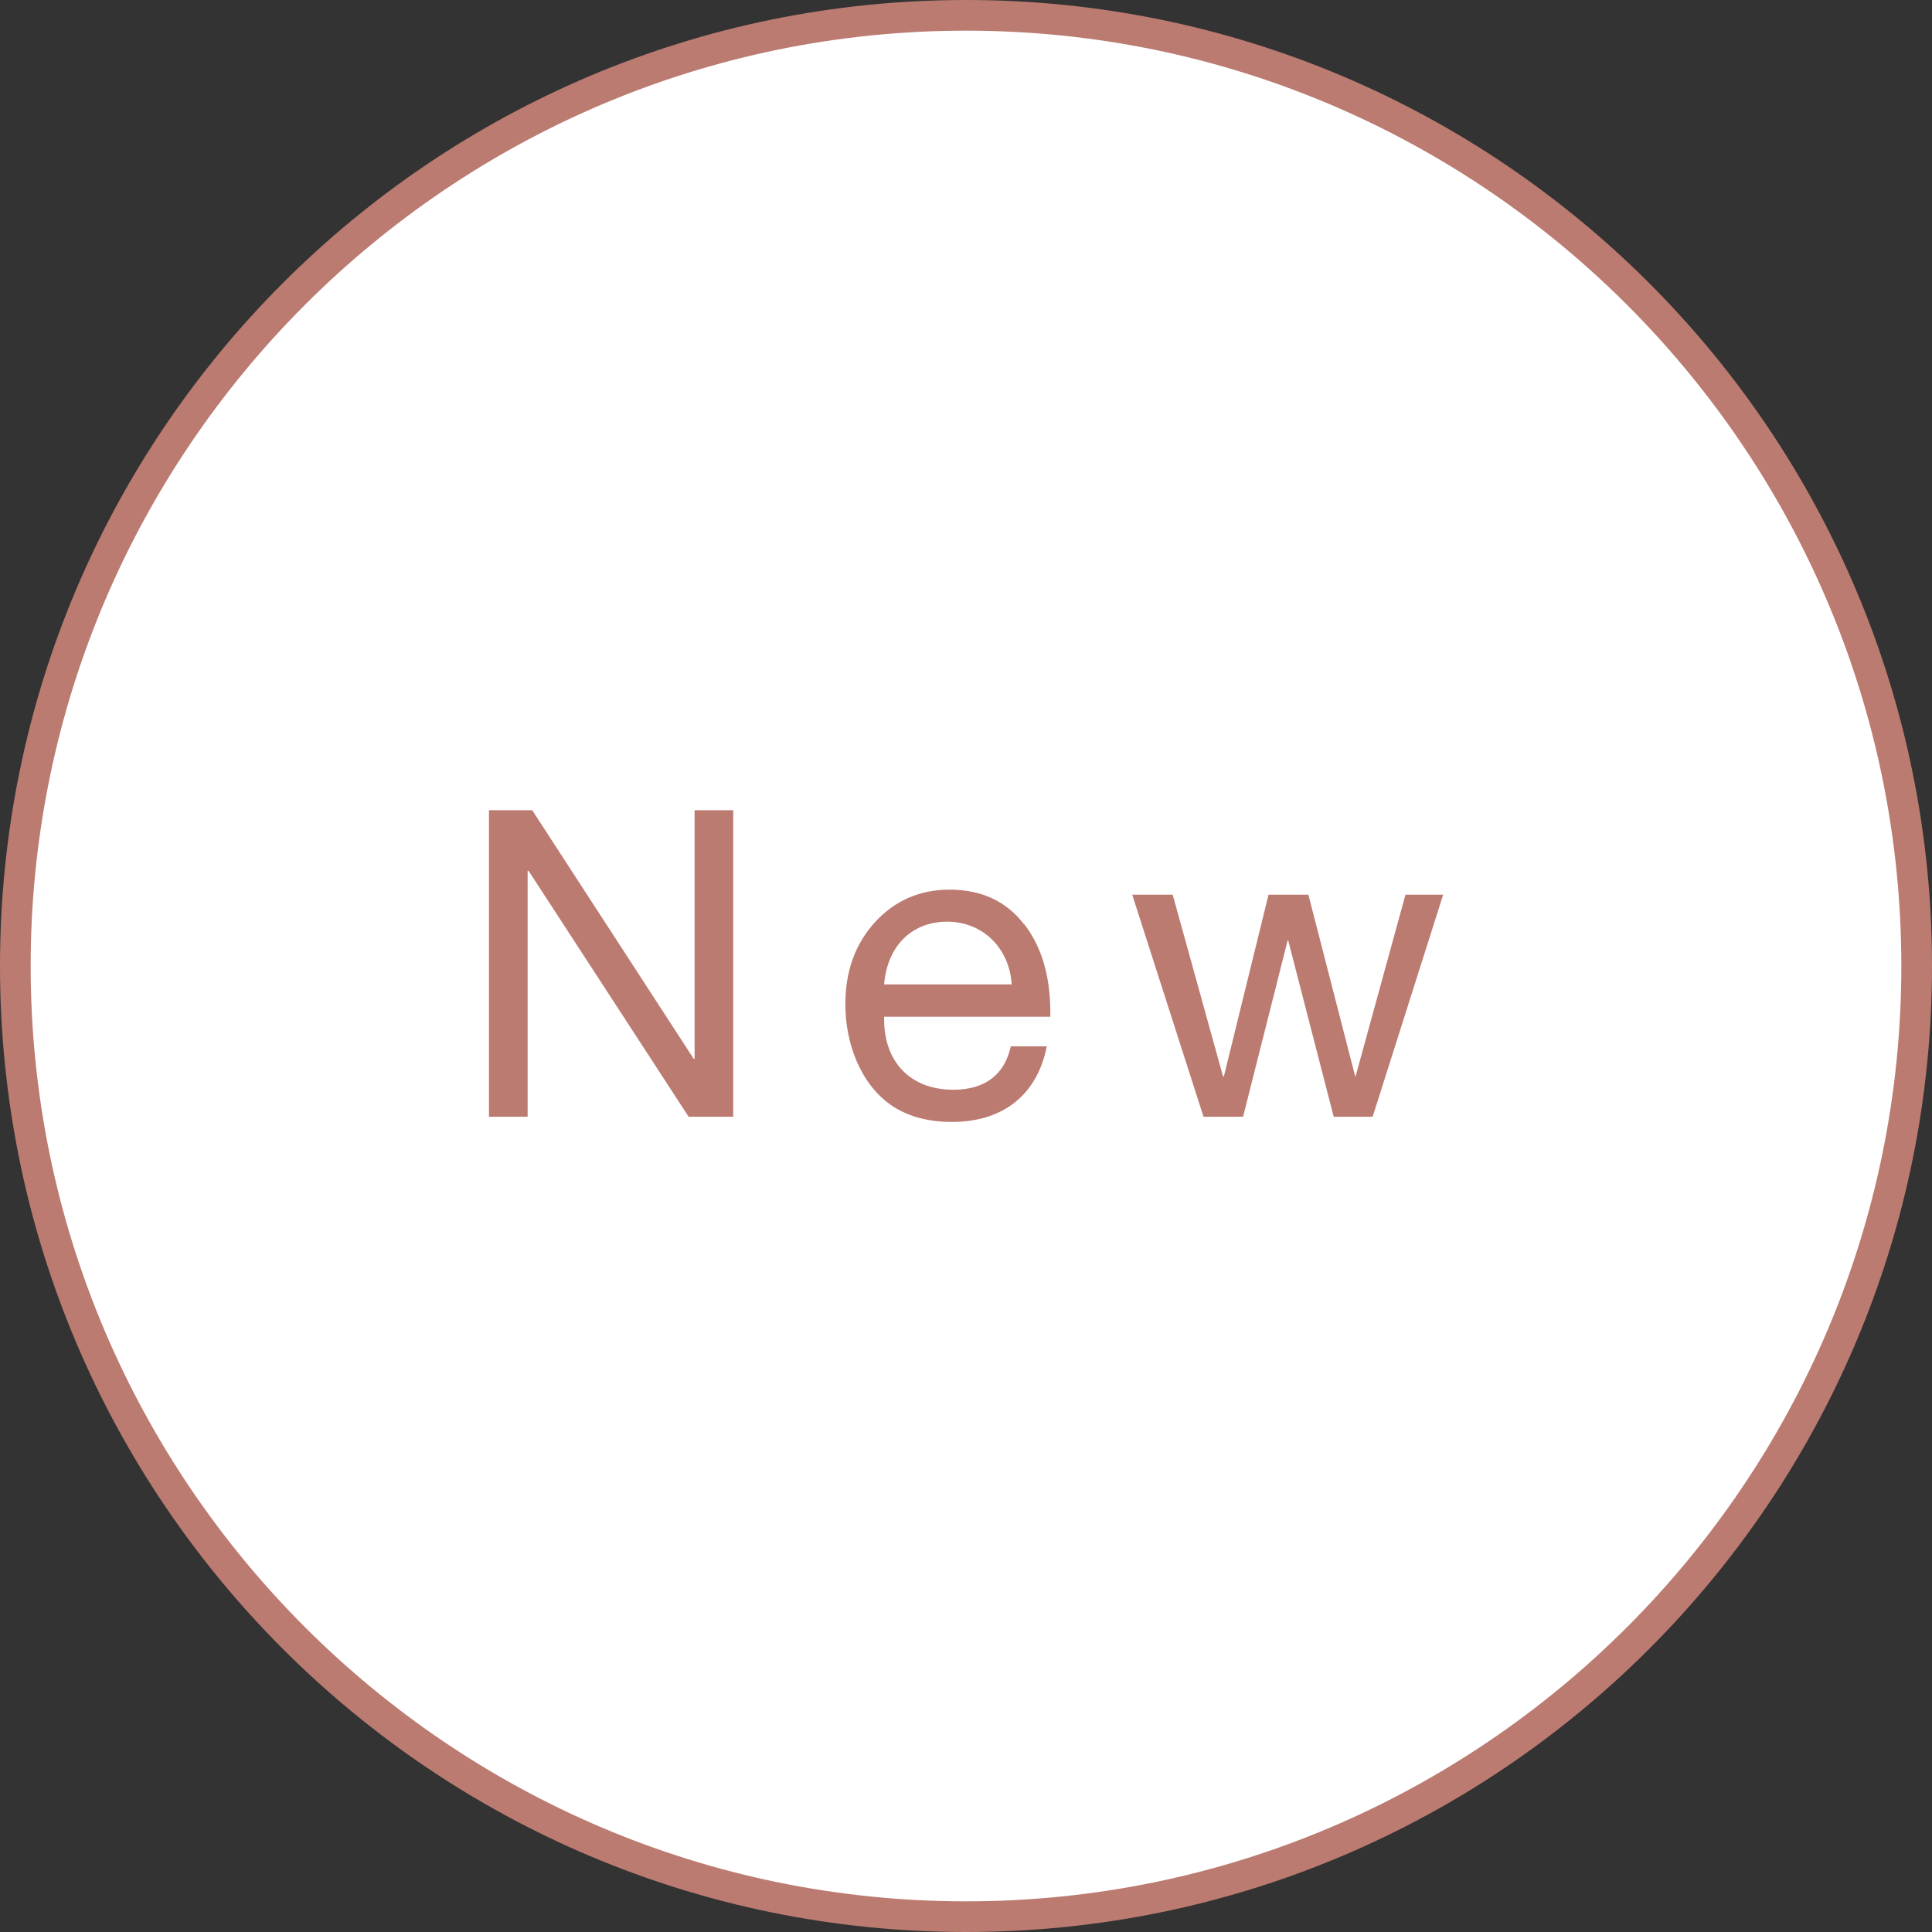
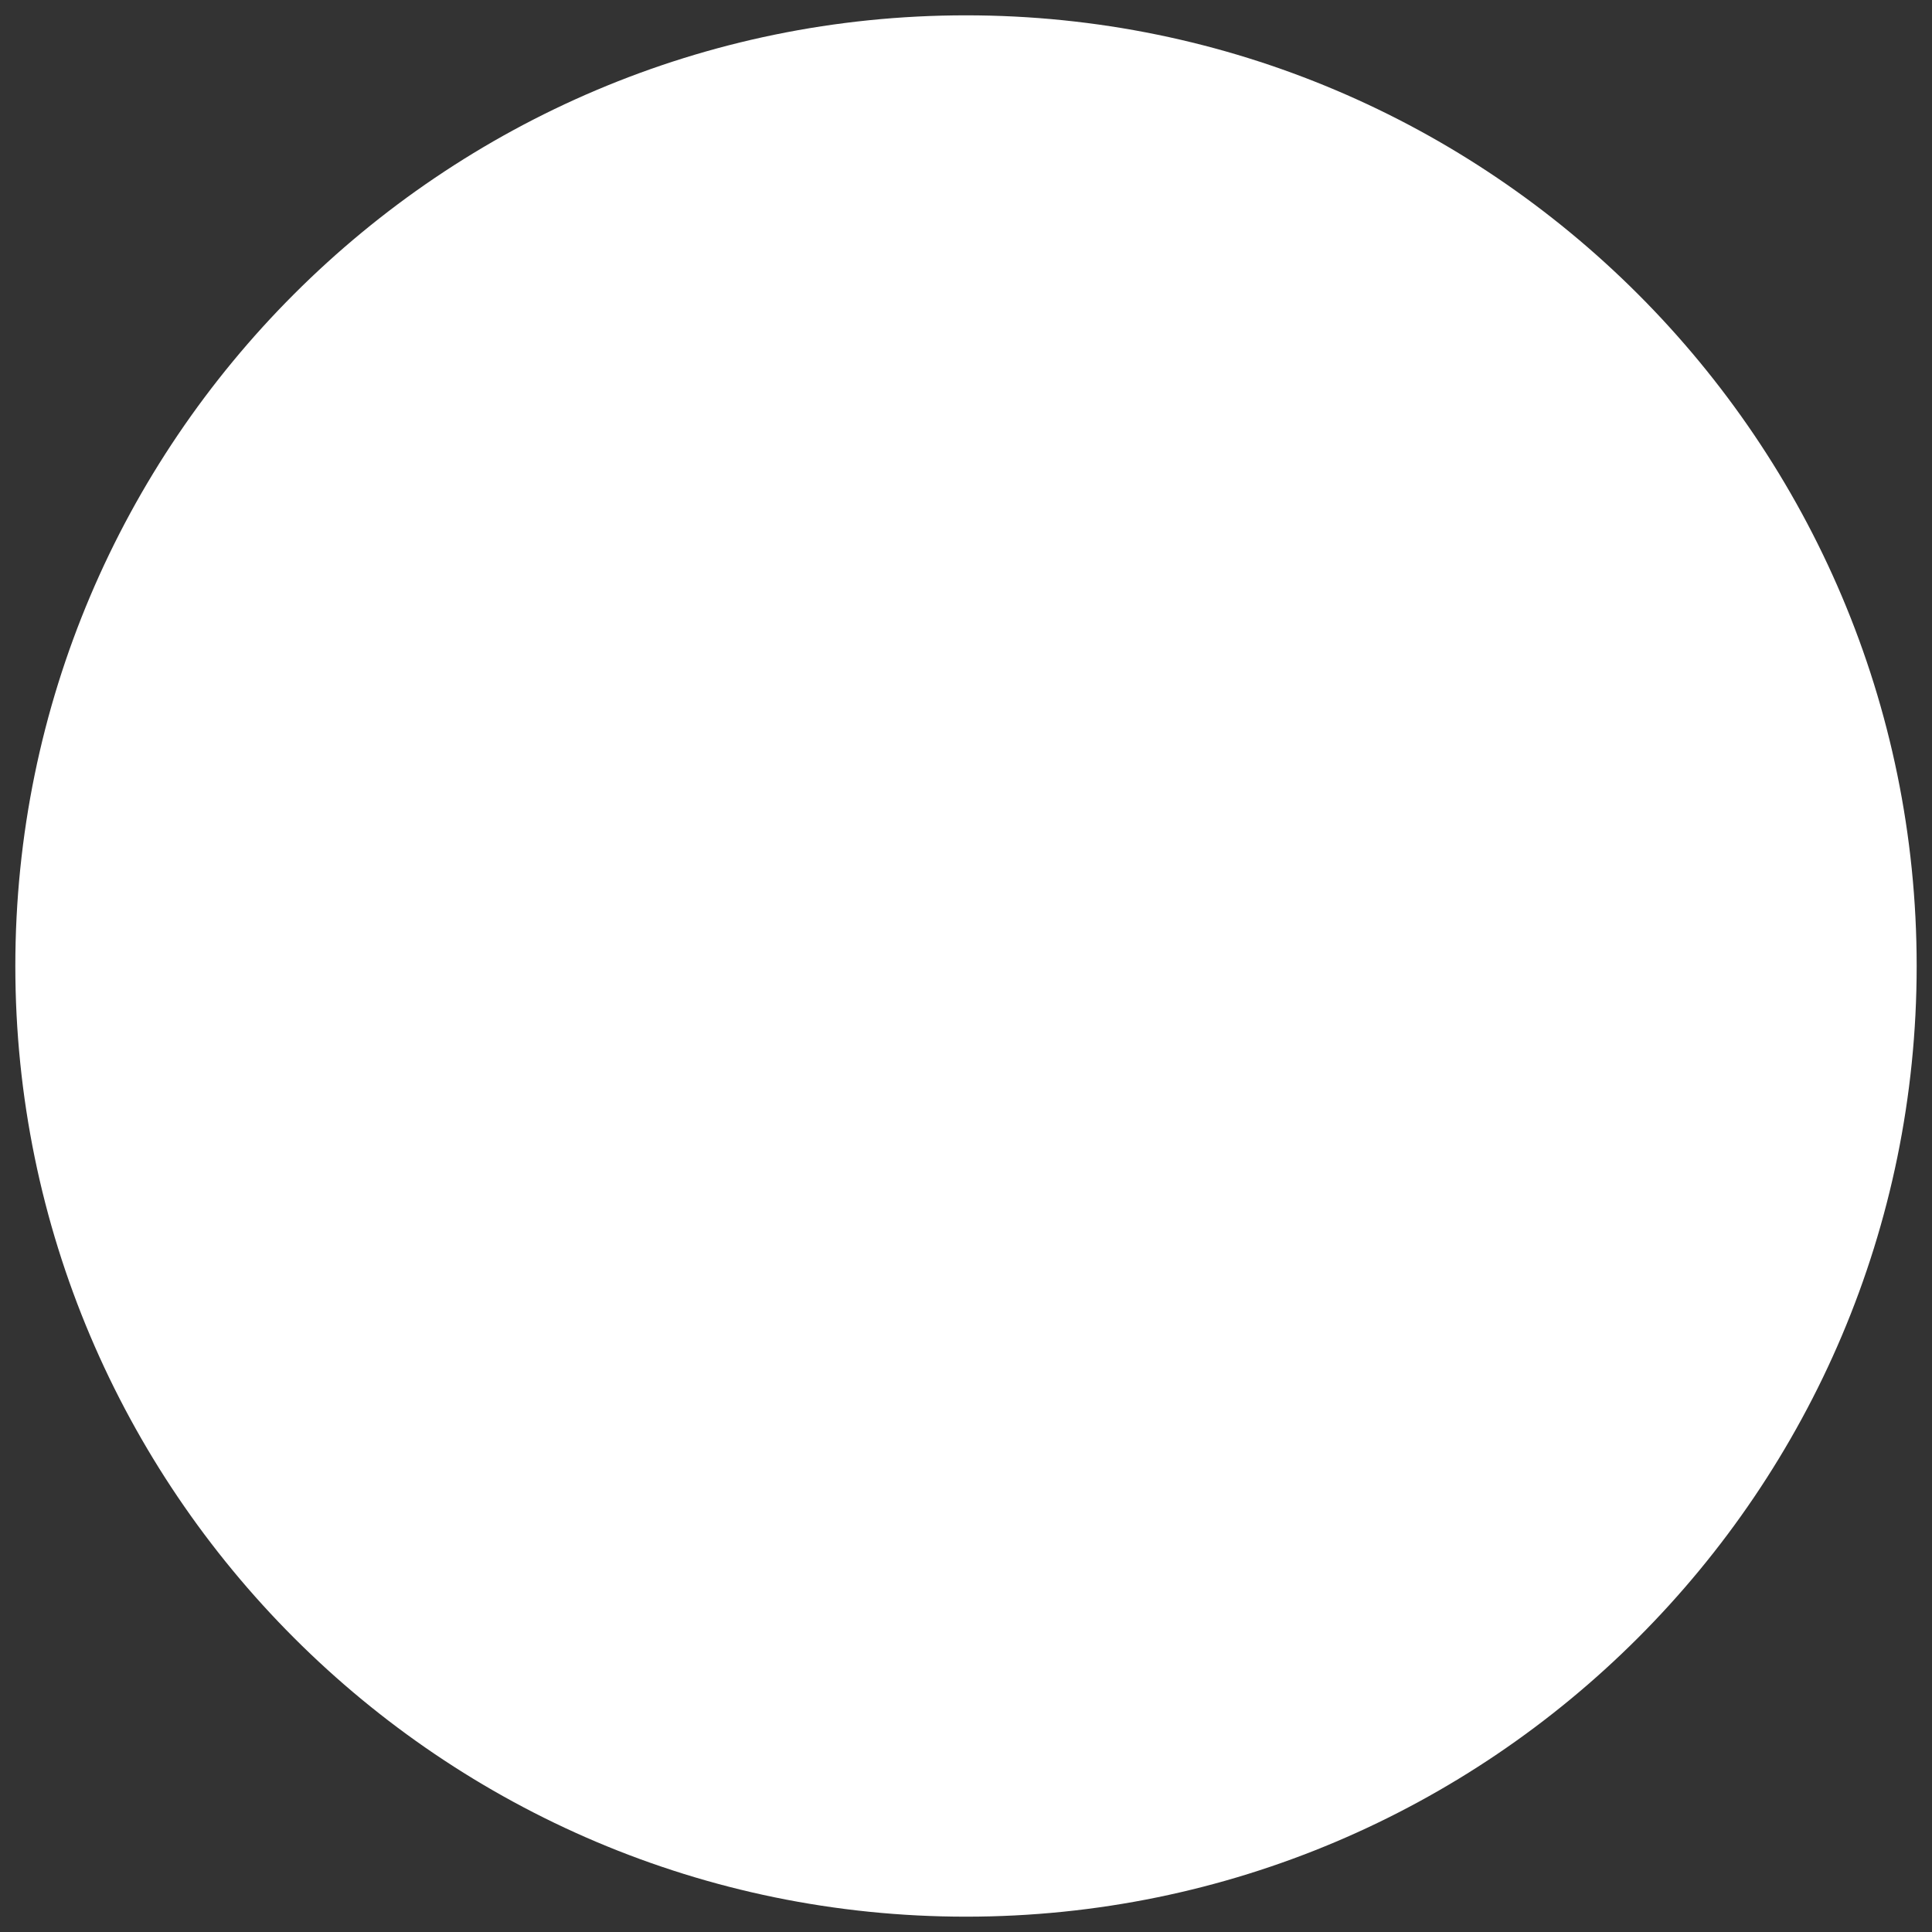
<svg xmlns="http://www.w3.org/2000/svg" id="_レイヤー_2" data-name="レイヤー_2" viewBox="0 0 126 126">
  <rect x="0" y="0" width="126" height="126" fill="#333333" stroke="none" />
  <defs>
    <style>.cls-1{fill:#bb7b71}</style>
  </defs>
  <g id="bg">
    <path d="M63 125C28.81 125 1 97.19 1 63S28.81 1 63 1s62 27.81 62 62-27.81 62-62 62" style="fill:#fff" />
-     <path d="M63 2c33.64 0 61 27.36 61 61s-27.36 61-61 61S2 96.64 2 63 29.36 2 63 2m0-2C28.21 0 0 28.21 0 63s28.21 63 63 63 63-28.21 63-63S97.79 0 63 0" class="cls-1" />
-     <path d="m34.71 52.84 10.53 16.21h.06V52.84h2.52v19.99h-2.91L34.47 56.79h-.06v16.04h-2.52V52.84h2.83ZM66.79 60.26c1.15 1.48 1.71 3.42 1.71 5.77v.28H57.66v.17c0 2.77 1.71 4.59 4.51 4.59 2.13 0 3.36-1.04 3.75-2.83h2.35c-.64 3.22-2.91 4.93-6.19 4.93-1.51 0-2.8-.34-3.84-1.01-2.13-1.4-3.11-4.14-3.11-6.66 0-2.13.62-3.89 1.9-5.32 1.29-1.43 2.94-2.16 4.9-2.16 2.07 0 3.7.76 4.84 2.24Zm-.81 3.94c-.14-2.32-1.85-4.09-4.2-4.09s-3.92 1.62-4.12 4.09zM76.48 58.35l3.28 11.84h.06l2.91-11.84h2.6l3.05 11.84h.03l3.25-11.84h2.46L89.53 72.8l-.03.03h-2.52l-2.97-11.51h-.03l-2.91 11.51h-2.58l-4.65-14.48h2.63Z" class="cls-1" />
  </g>
</svg>